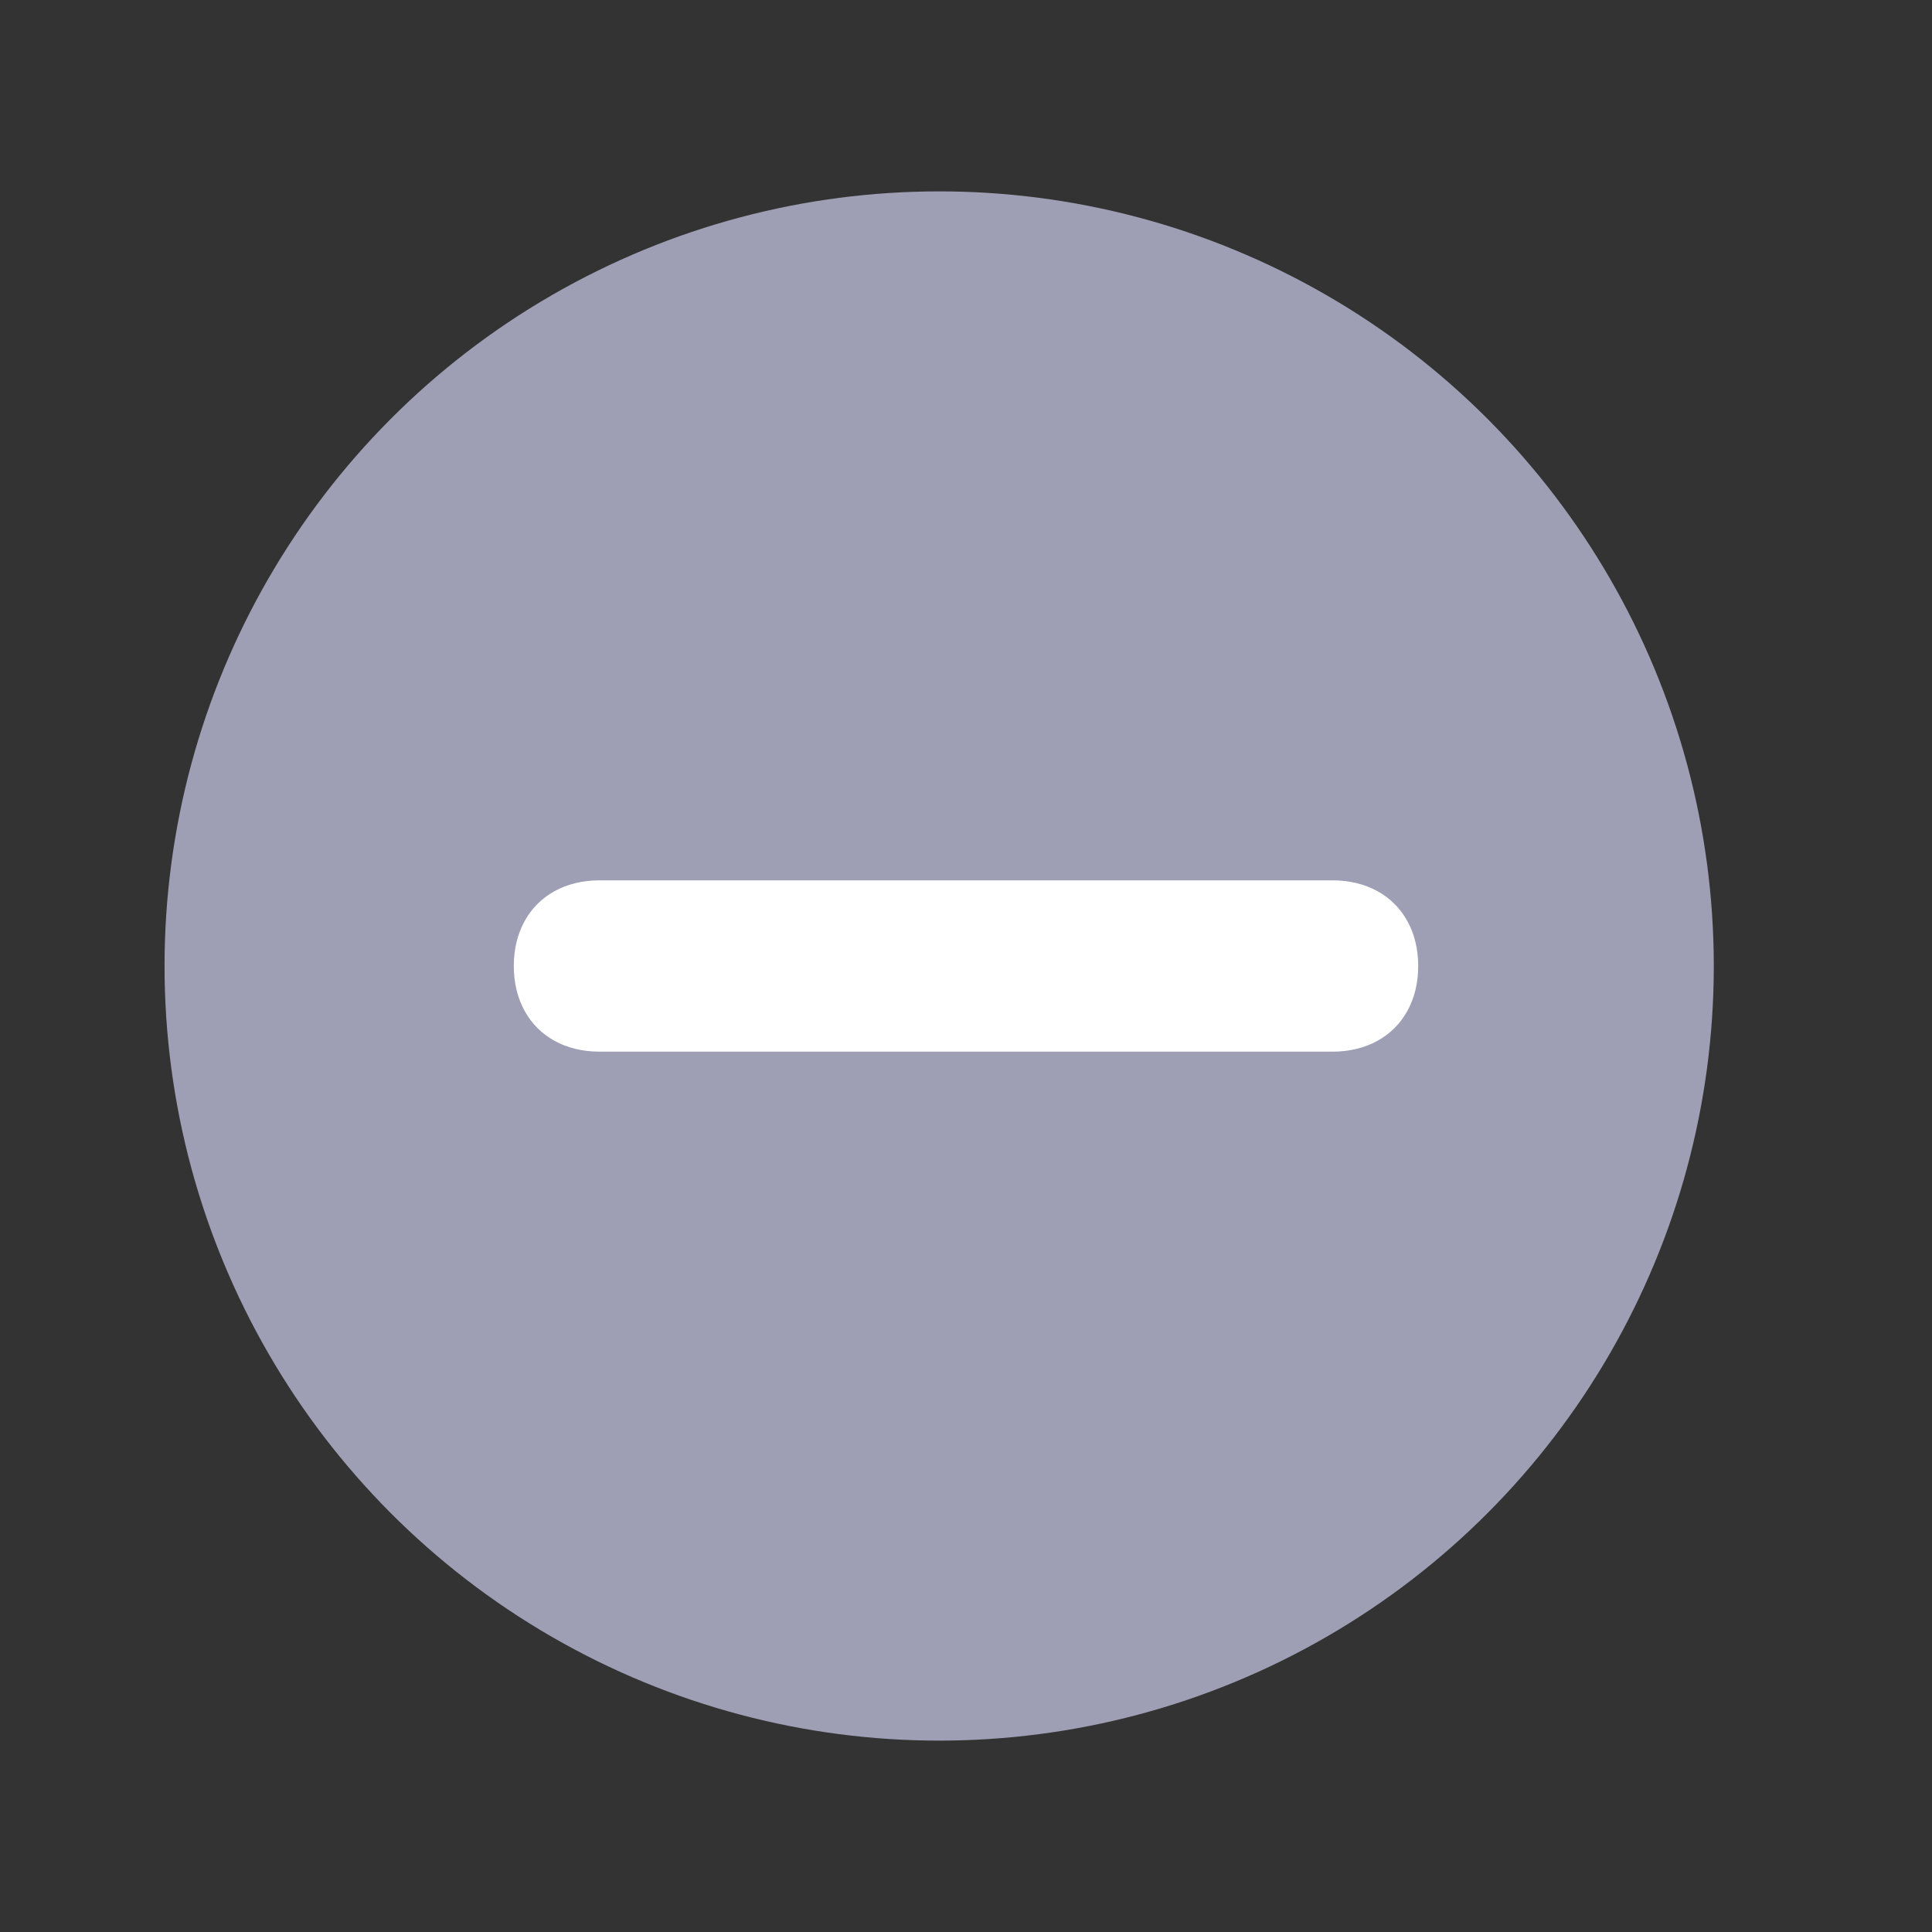
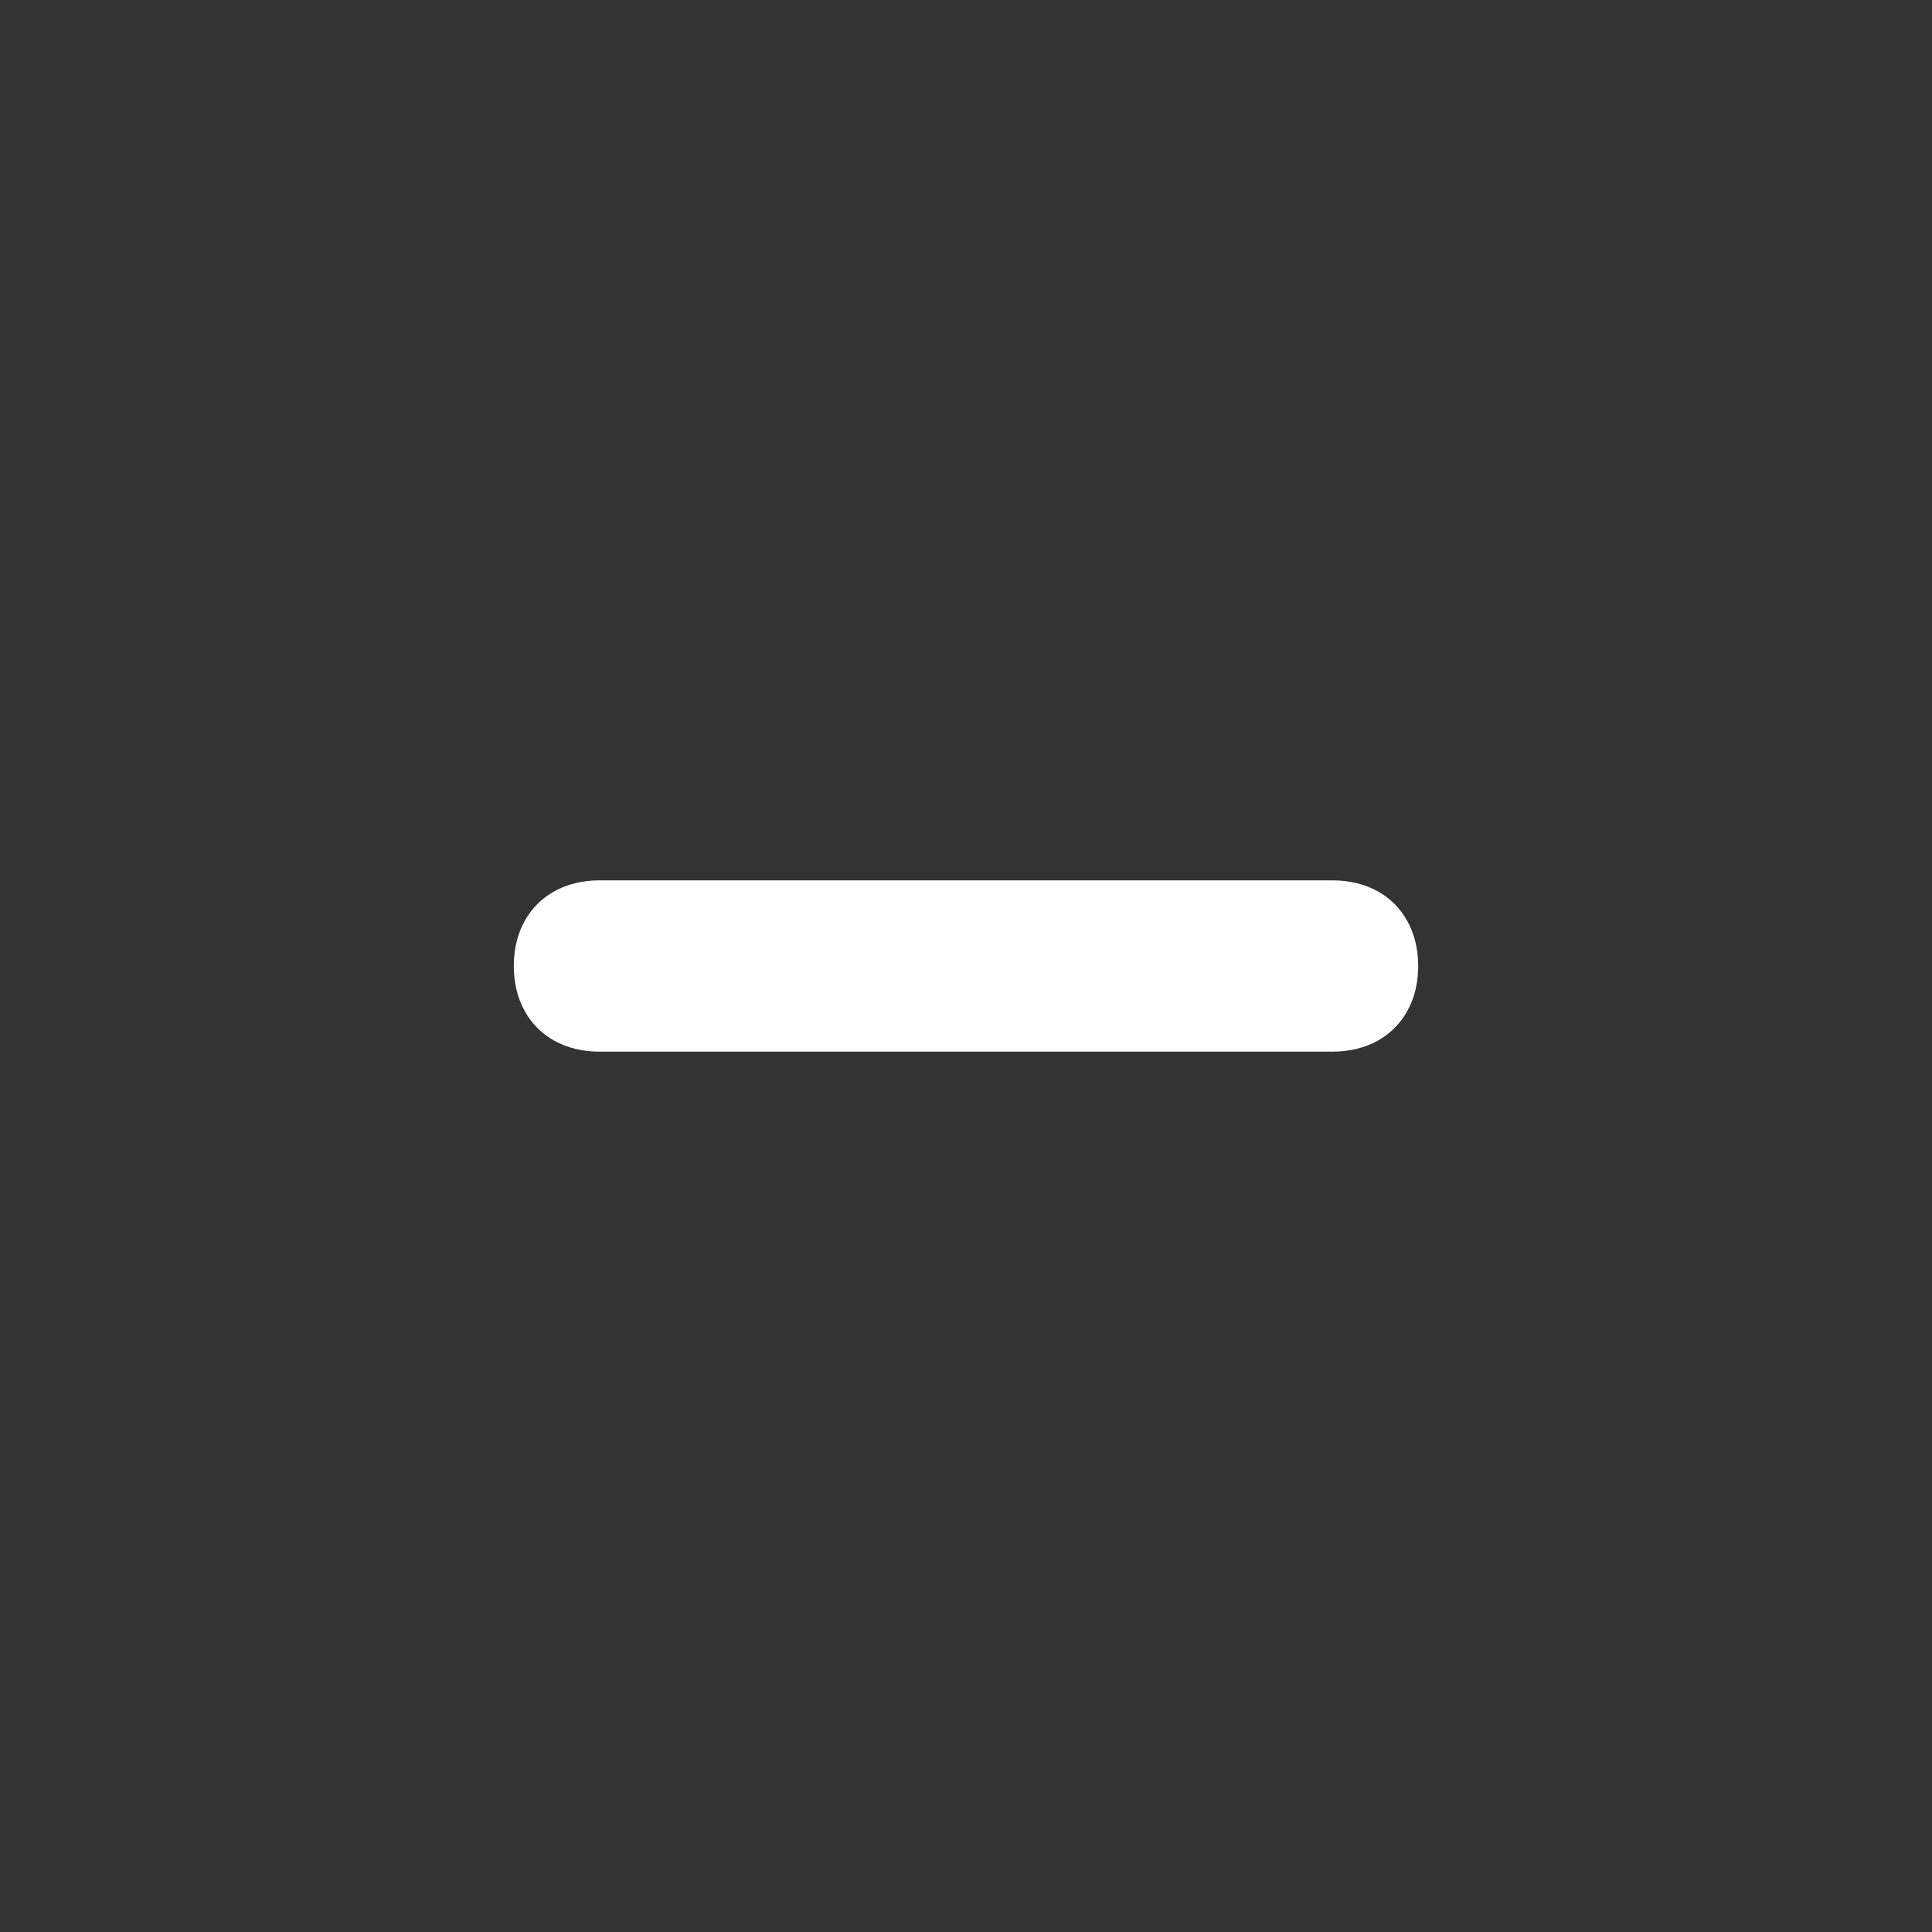
<svg xmlns="http://www.w3.org/2000/svg" width="36px" height="36px" viewBox="0 0 36 36" version="1.1">
  <rect x="0" y="0" width="36" height="36" fill="#333333" stroke="none" />
  <title>none</title>
  <g id="none" stroke="none" stroke-width="1" fill="none" fill-rule="evenodd">
-     <circle id="Oval" fill="#9E9FB4" cx="17.5" cy="18" r="14.434" />
    <path d="M18,9.574 C18.318,9.574 18.601,9.645 18.837,9.776 C19.074,9.906 19.263,10.096 19.394,10.332 C19.524,10.569 19.596,10.852 19.596,11.169 L19.596,24.831 C19.596,25.148 19.524,25.431 19.394,25.668 C19.263,25.904 19.074,26.094 18.837,26.224 C18.601,26.355 18.318,26.426 18,26.426 C17.682,26.426 17.399,26.355 17.163,26.224 C16.926,26.094 16.737,25.904 16.606,25.668 C16.476,25.431 16.404,25.148 16.404,24.831 L16.404,11.169 C16.404,10.852 16.476,10.569 16.606,10.332 C16.737,10.096 16.926,9.906 17.163,9.776 C17.399,9.645 17.682,9.574 18,9.574 Z" id="Rectangle-Copy" fill="#FFFFFF" transform="translate(18, 18) rotate(-270) translate(-18, -18) " />
  </g>
</svg>